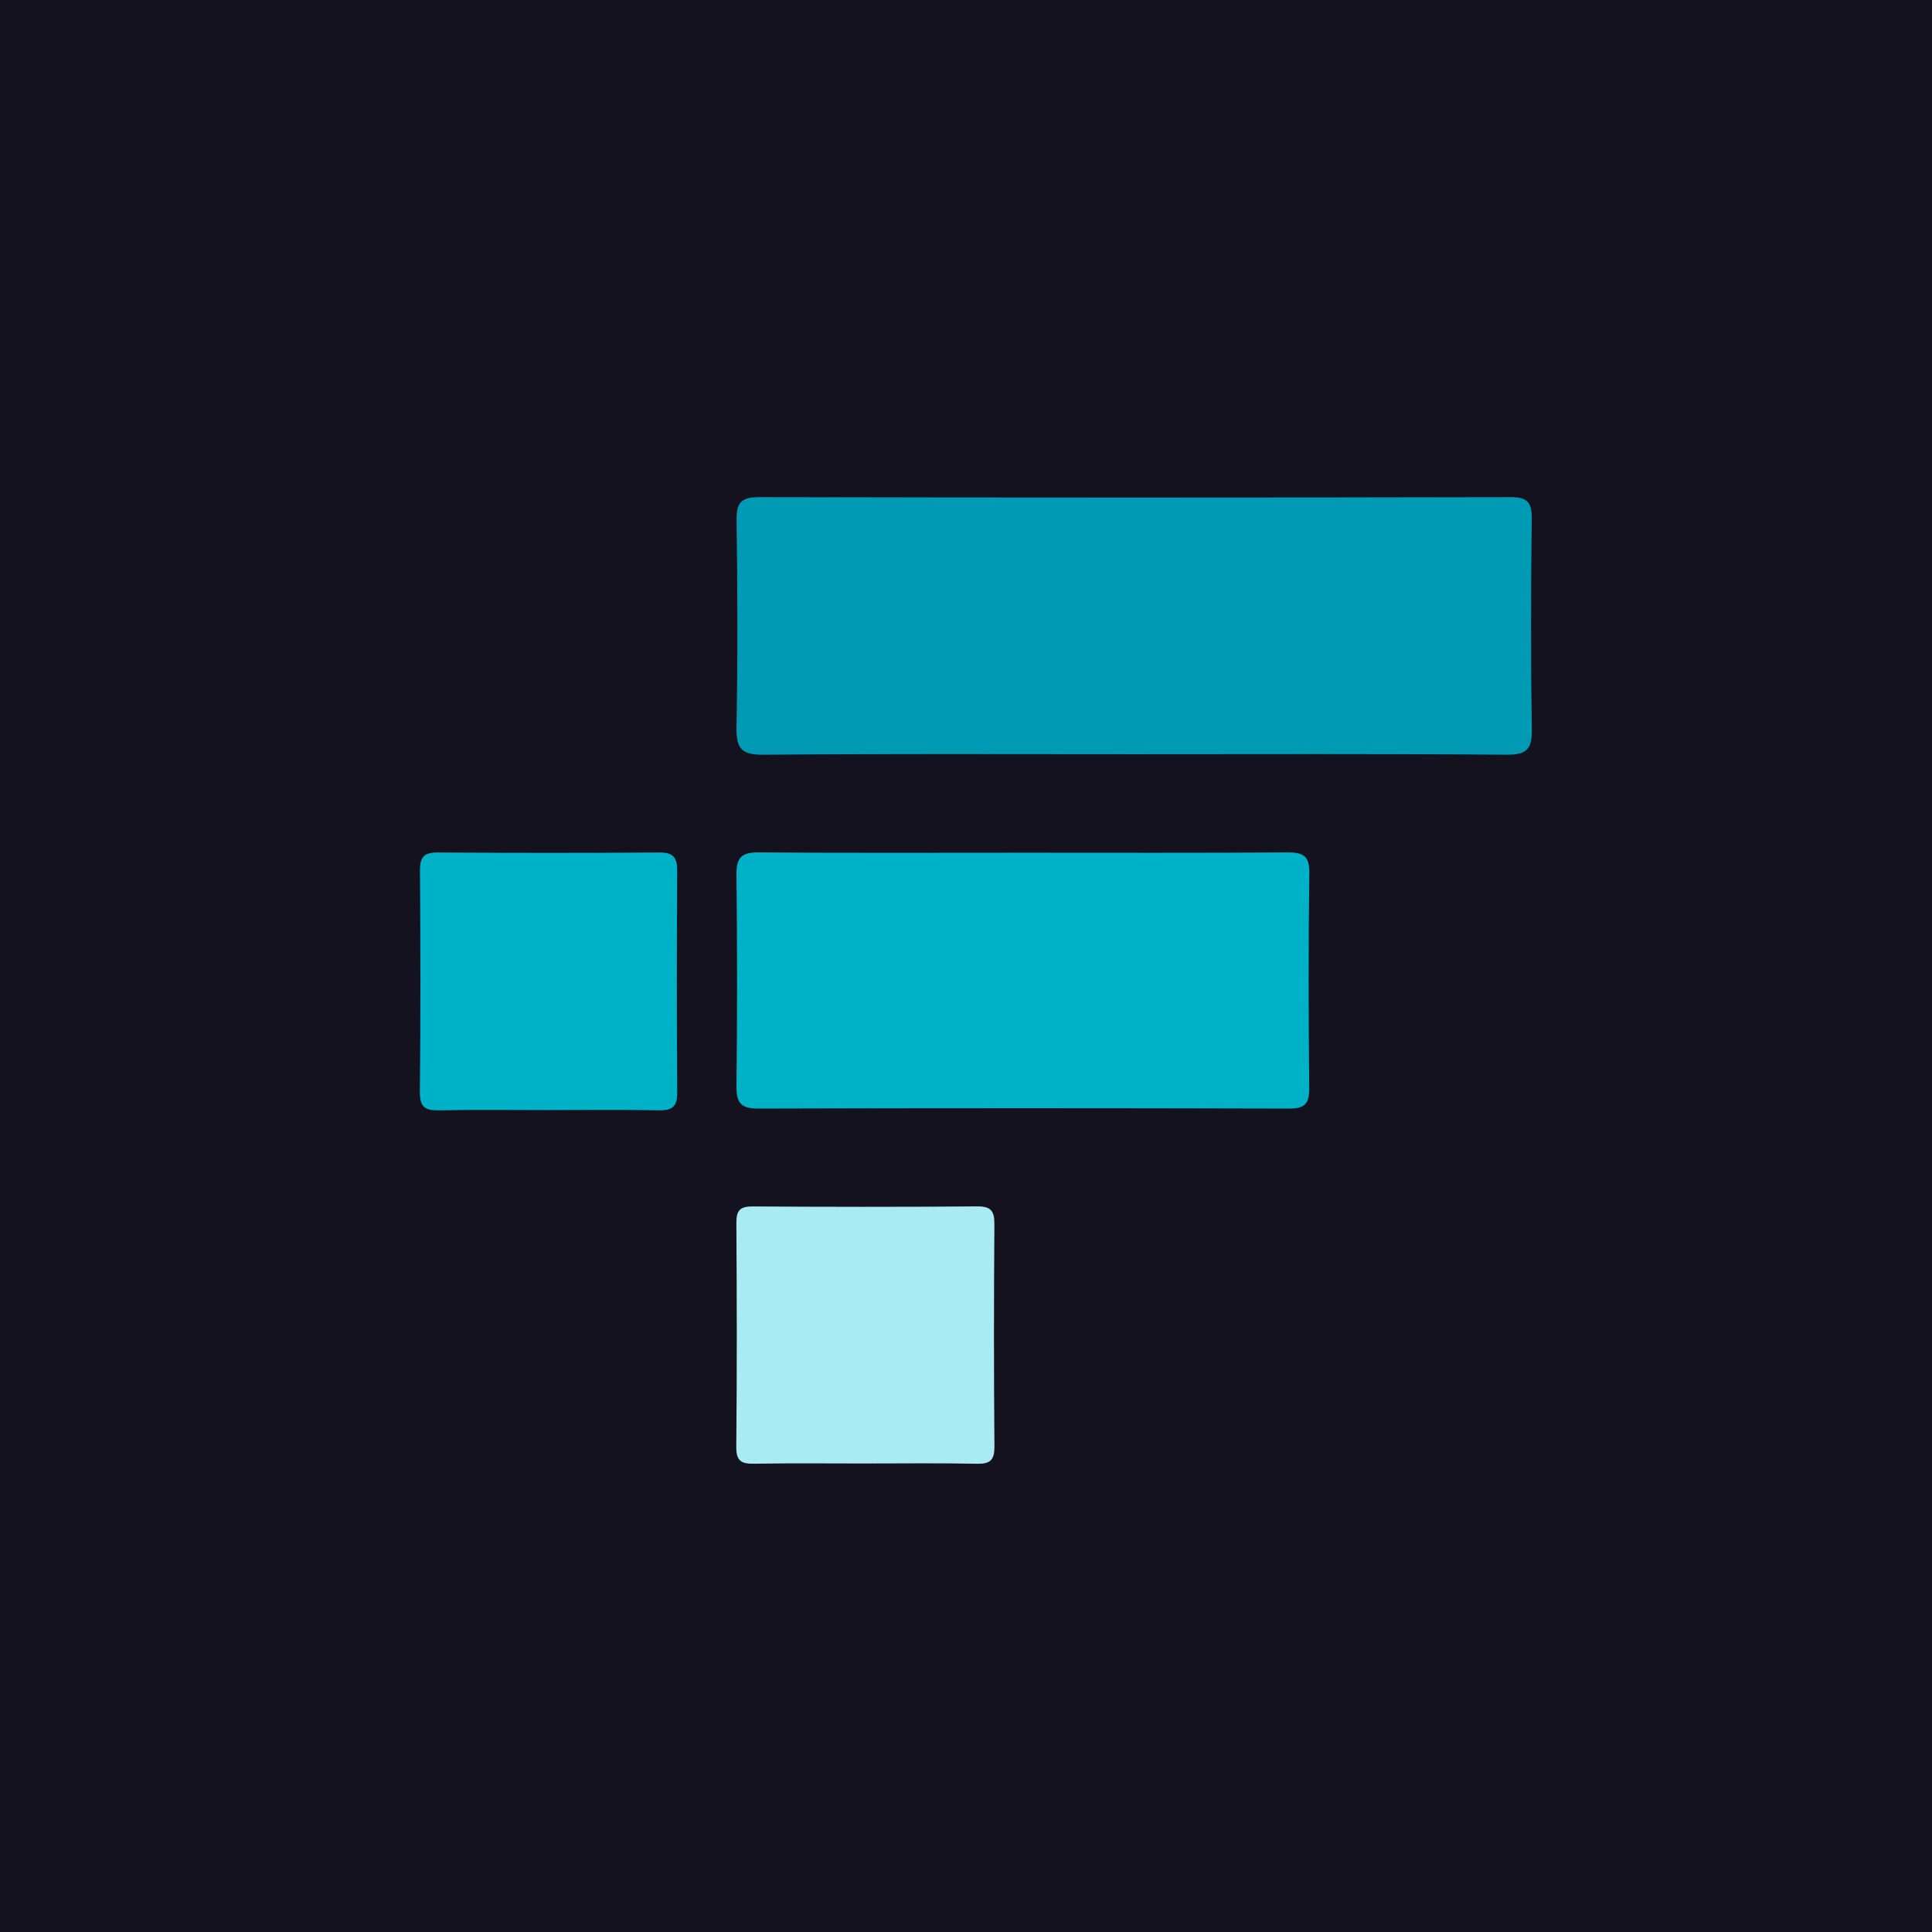
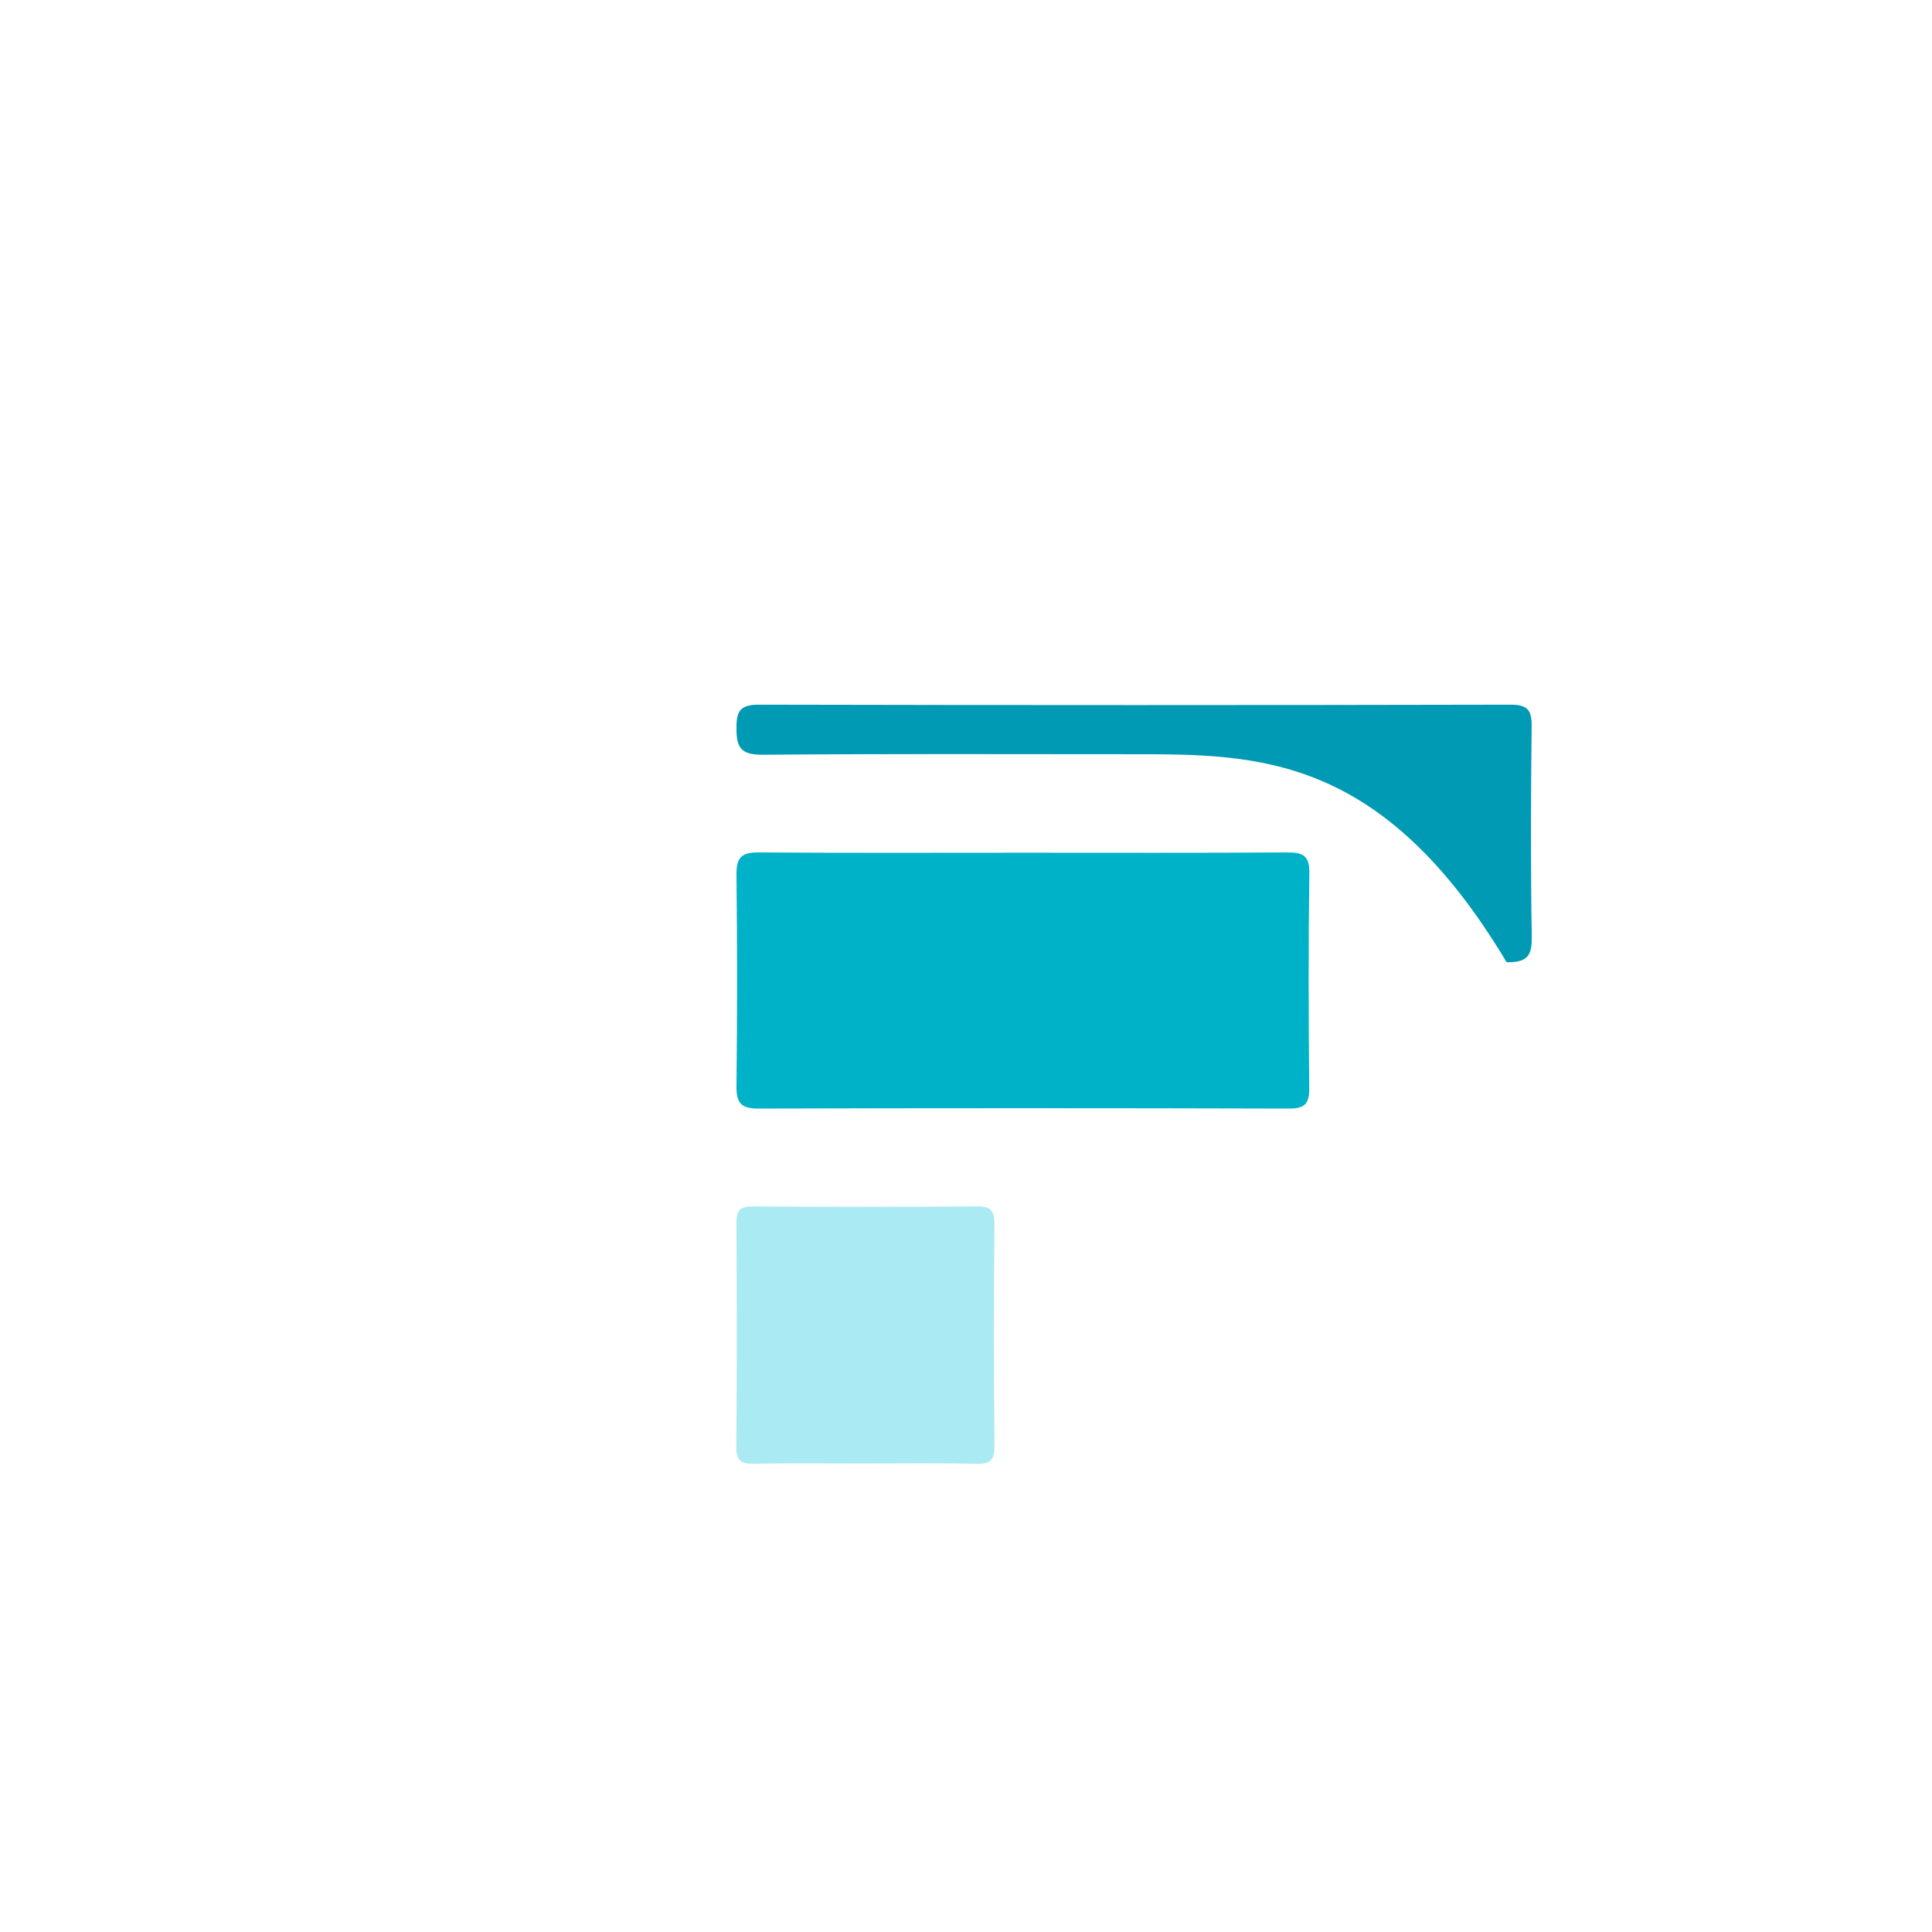
<svg xmlns="http://www.w3.org/2000/svg" version="1.1" id="Layer_1" x="0px" y="0px" width="200px" height="200px" viewBox="0 0 200 200" enable-background="new 0 0 200 200" xml:space="preserve">
-   <rect fill="#14121E" width="200" height="200" />
  <g>
-     <path fill="#009AB4" d="M117.247,78.078c-12.743,0-25.486-0.055-38.228,0.052c-2.226,0.019-2.817-0.625-2.777-2.804   c0.131-7.16,0.11-14.325,0.009-21.486c-0.027-1.878,0.539-2.383,2.4-2.379c25.902,0.058,51.804,0.057,77.706,0.001   c1.785-0.004,2.23,0.549,2.21,2.262c-0.086,7.245-0.109,14.493,0.01,21.737c0.034,2.04-0.48,2.683-2.602,2.667   C143.066,78.029,130.157,78.078,117.247,78.078z" />
+     <path fill="#009AB4" d="M117.247,78.078c-12.743,0-25.486-0.055-38.228,0.052c-2.226,0.019-2.817-0.625-2.777-2.804   c-0.027-1.878,0.539-2.383,2.4-2.379c25.902,0.058,51.804,0.057,77.706,0.001   c1.785-0.004,2.23,0.549,2.21,2.262c-0.086,7.245-0.109,14.493,0.01,21.737c0.034,2.04-0.48,2.683-2.602,2.667   C143.066,78.029,130.157,78.078,117.247,78.078z" />
    <path fill="#00B2C7" d="M105.981,88.273c9.072,0,18.145,0.03,27.217-0.029c1.607-0.01,2.372,0.253,2.345,2.14   c-0.105,7.406-0.082,14.815-0.012,22.222c0.015,1.584-0.394,2.158-2.074,2.154c-18.311-0.053-36.622-0.053-54.933-0.001   c-1.731,0.005-2.303-0.515-2.284-2.267c0.08-7.324,0.08-14.649,0-21.972c-0.019-1.74,0.53-2.292,2.275-2.278   C87.67,88.311,96.825,88.273,105.981,88.273z" />
-     <path fill="#00B2C7" d="M56.498,114.915c-3.658,0-7.318-0.049-10.974,0.025c-1.417,0.029-2.078-0.241-2.06-1.891   c0.084-7.648,0.068-15.298,0.011-22.947c-0.011-1.422,0.459-1.861,1.856-1.852c7.649,0.051,15.298,0.052,22.947,0.001   c1.442-0.01,1.832,0.543,1.824,1.906c-0.047,7.649-0.051,15.298,0.003,22.947c0.01,1.433-0.496,1.86-1.883,1.834   C64.315,114.868,60.406,114.915,56.498,114.915z" />
    <path fill="#AAEAF3" d="M89.36,151.5c-3.746,0-7.492-0.043-11.236,0.023c-1.295,0.023-1.918-0.194-1.904-1.722   c0.073-7.74,0.06-15.482,0.009-23.222c-0.009-1.31,0.407-1.697,1.704-1.689c7.741,0.051,15.482,0.06,23.222-0.006   c1.473-0.012,1.795,0.514,1.785,1.879c-0.056,7.657-0.062,15.316,0.004,22.973c0.013,1.452-0.467,1.821-1.849,1.792   C97.185,151.447,93.272,151.5,89.36,151.5z" />
  </g>
</svg>